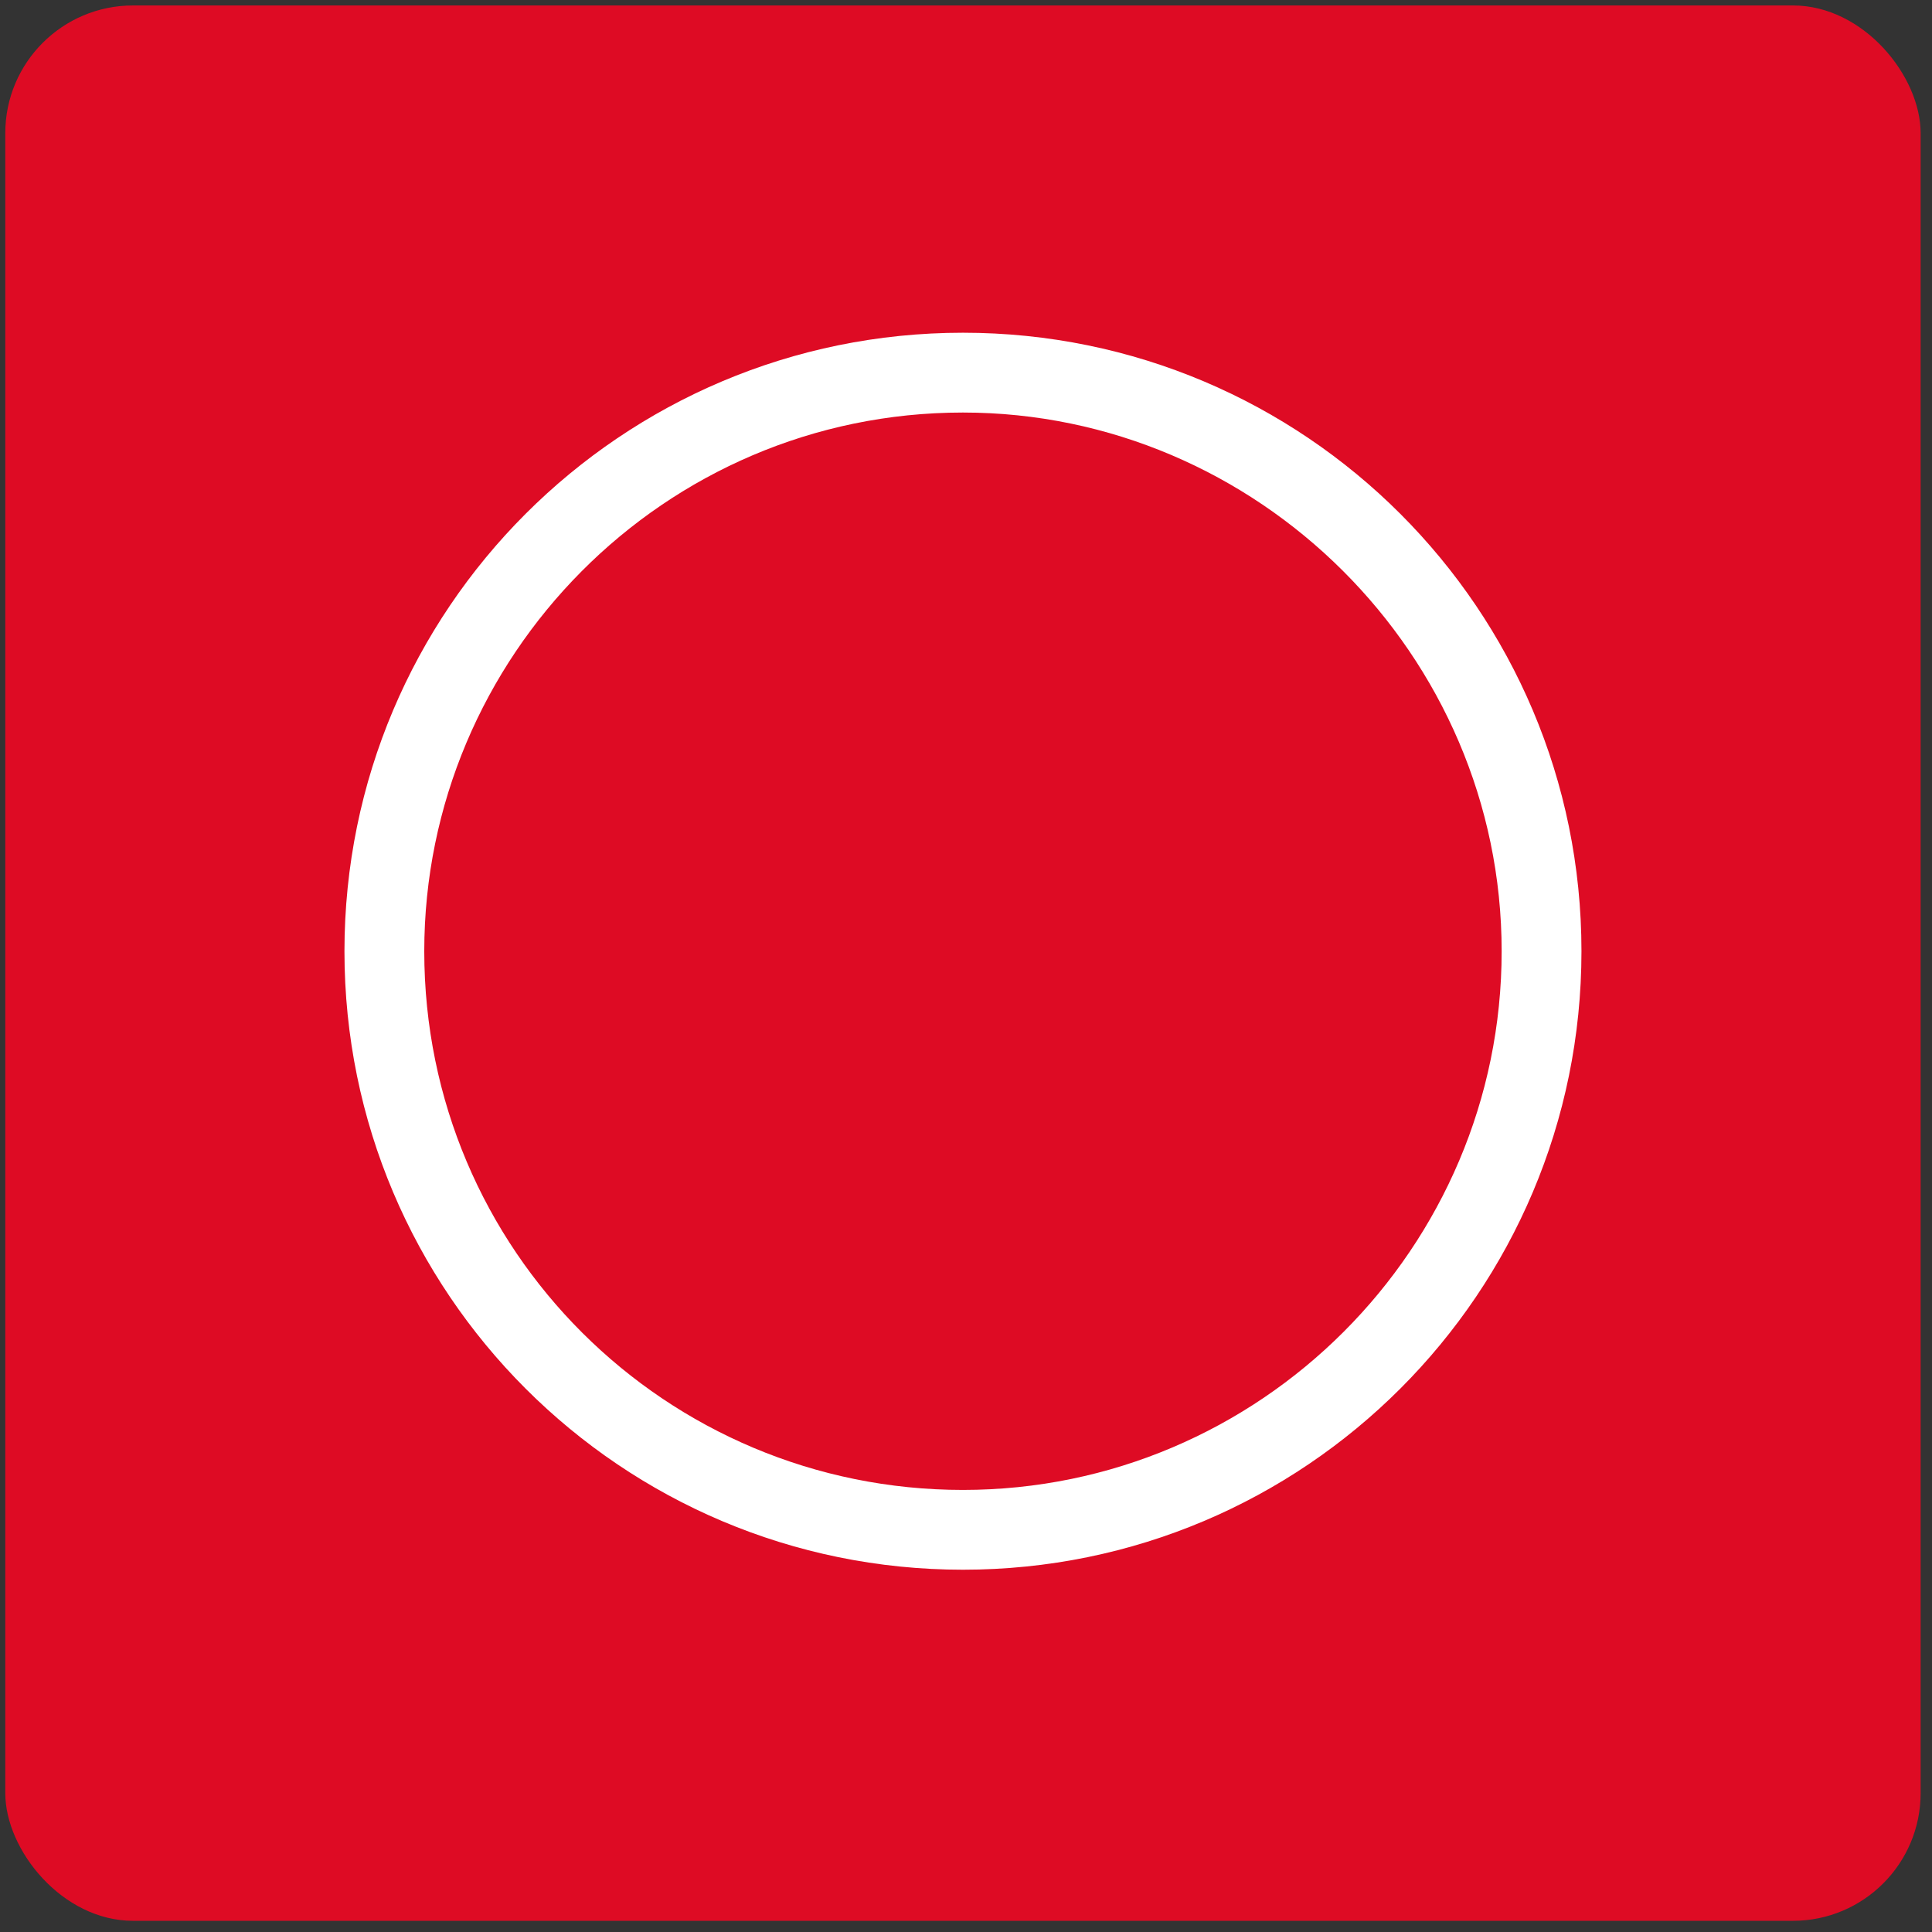
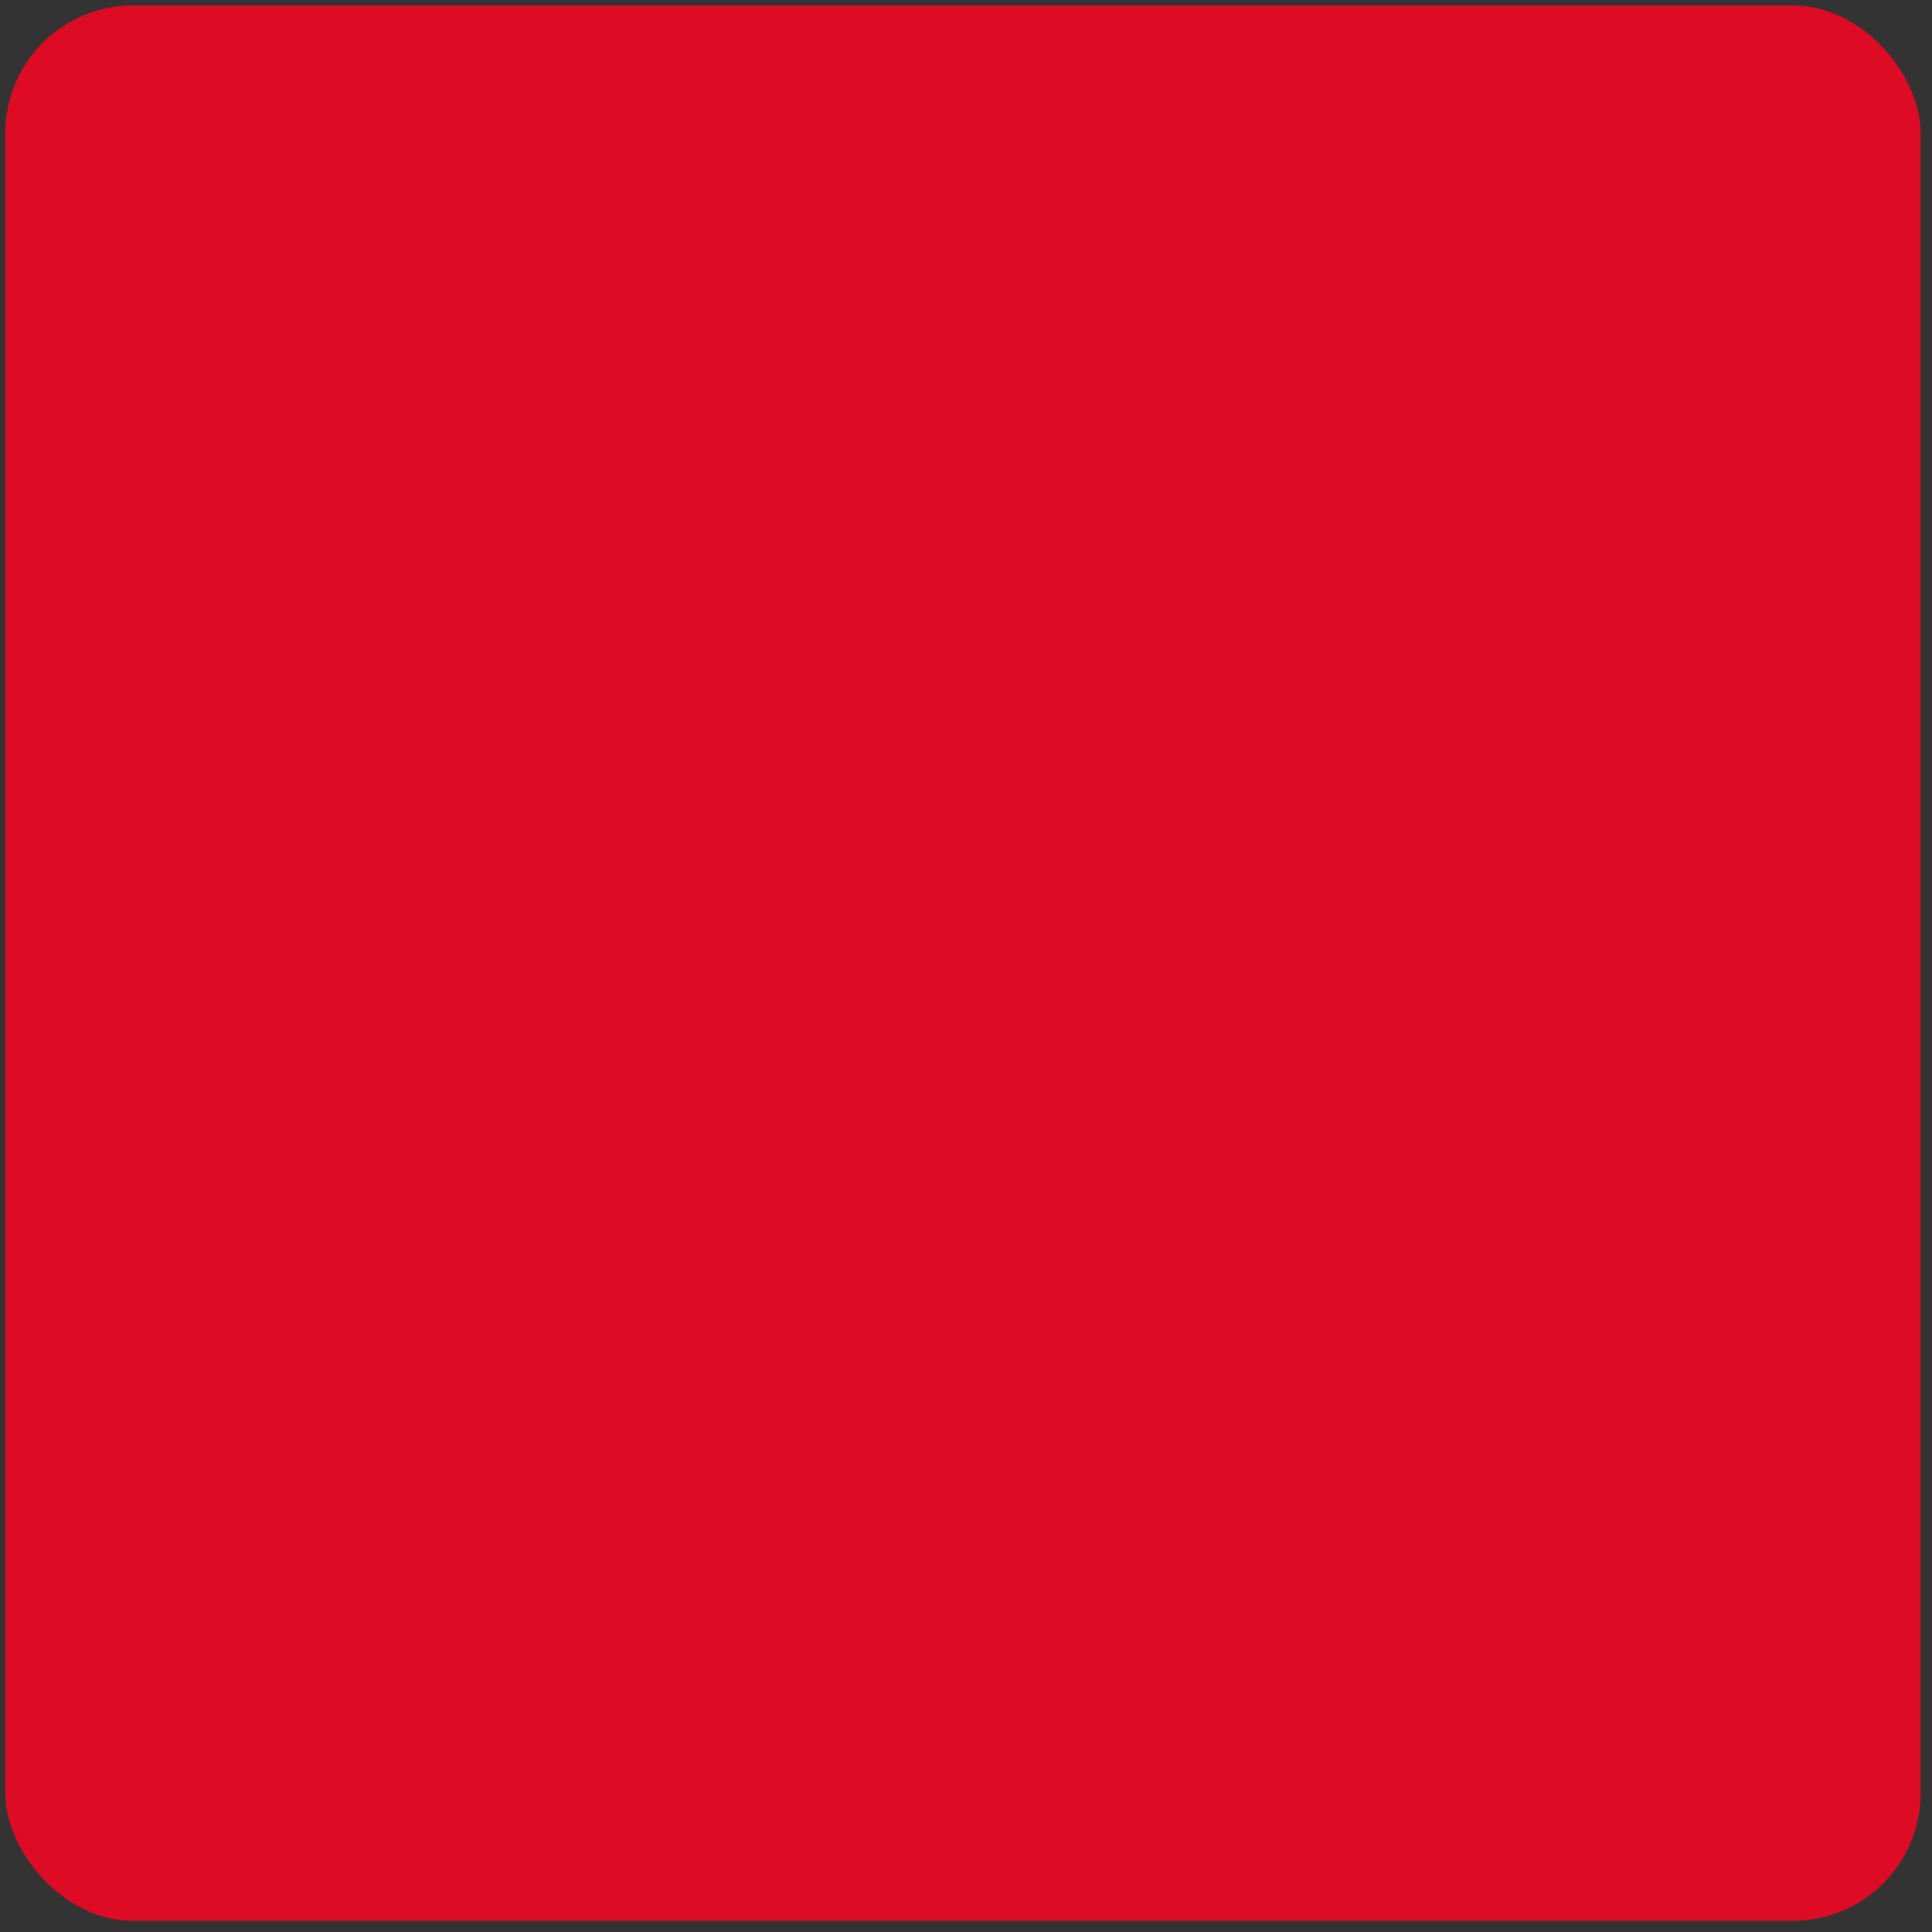
<svg xmlns="http://www.w3.org/2000/svg" width="87" height="87" viewBox="0 0 87 87" fill="none">
  <rect x="0" y="0" width="87" height="87" fill="#333333" stroke="none" />
  <rect x="0.238" y="0.246" width="86.25" height="86.25" rx="5.75" fill="#DE0B24" />
-   <path d="M43.363 14.983C58.749 14.983 71.215 27.449 71.215 42.835C71.215 58.221 58.749 70.686 43.363 70.686C27.977 70.686 15.511 58.221 15.511 42.835C15.511 27.449 27.977 14.983 43.363 14.983ZM67.621 42.835C67.621 29.471 56.615 18.577 43.363 18.577C29.886 18.577 19.105 29.583 19.105 42.835C19.105 56.311 29.999 67.093 43.363 67.093C56.727 67.093 67.621 56.199 67.621 42.835Z" fill="white" />
</svg>